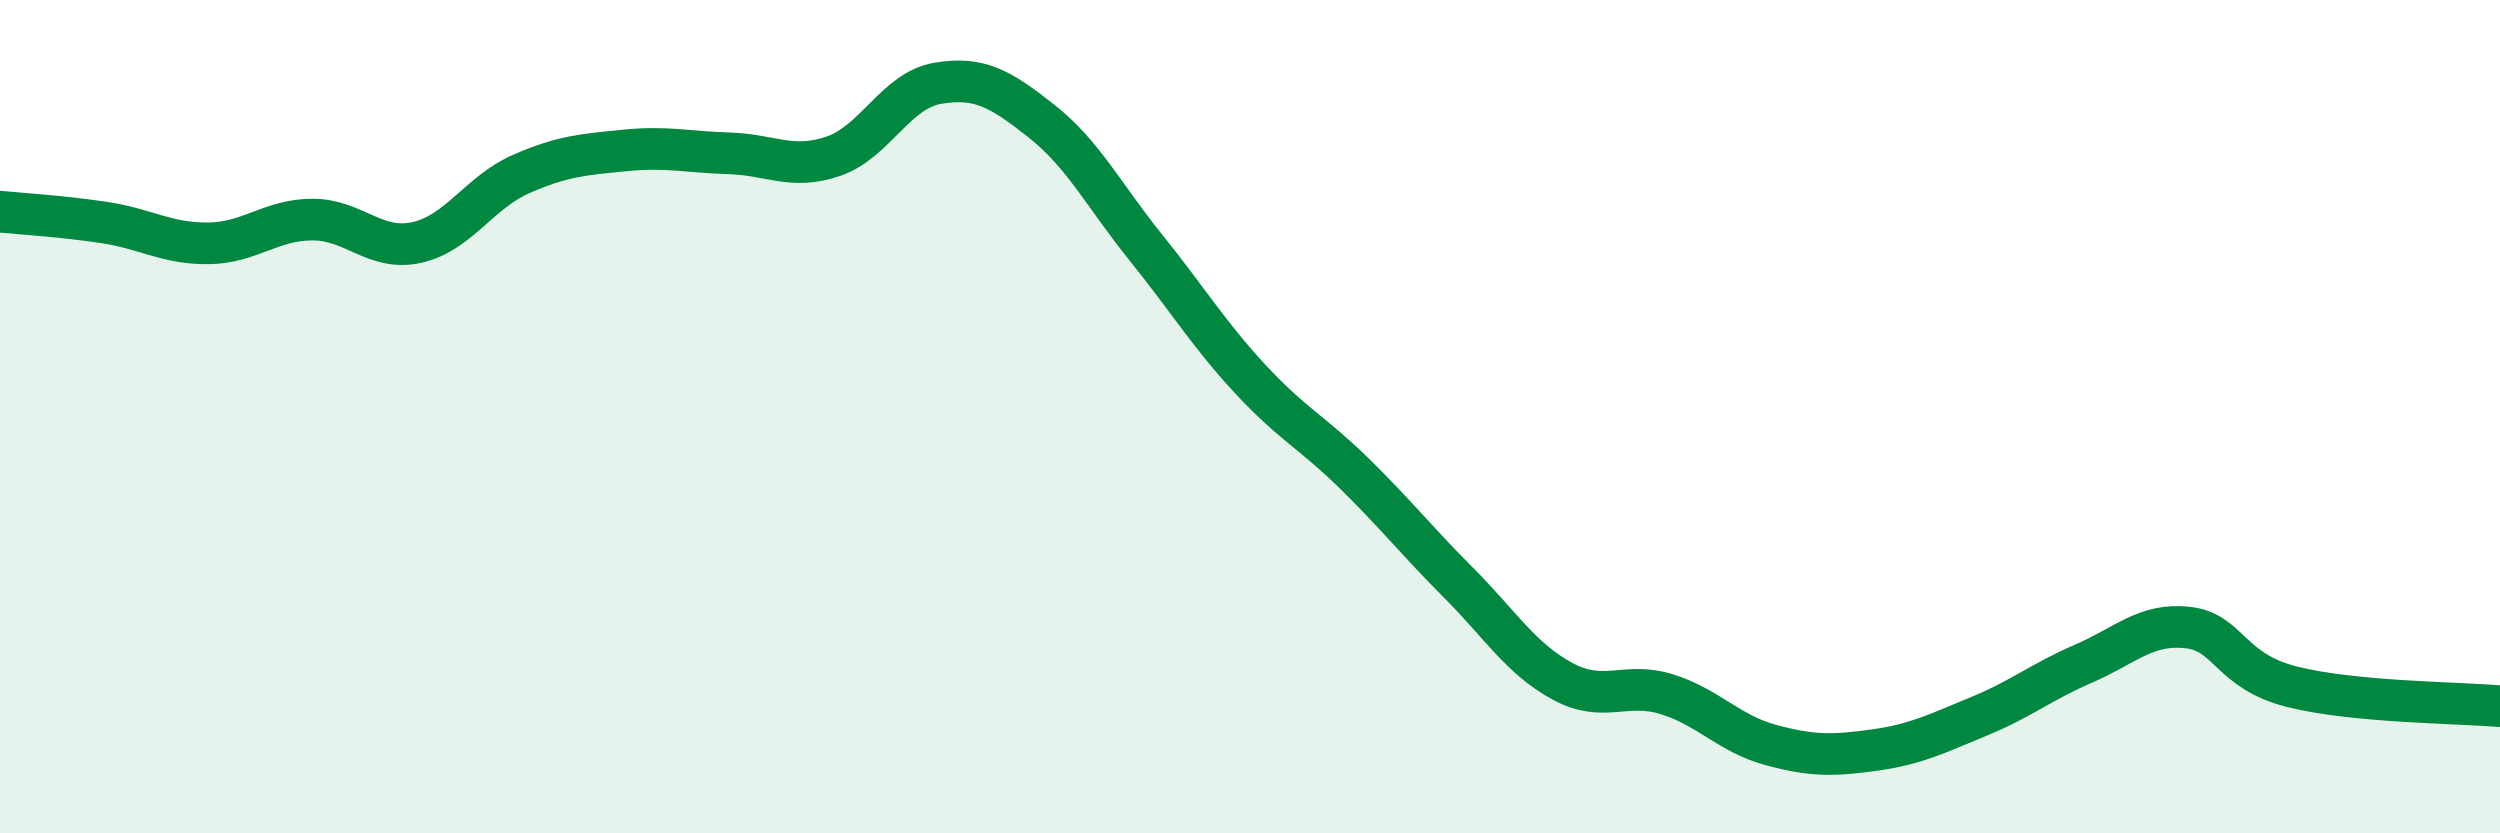
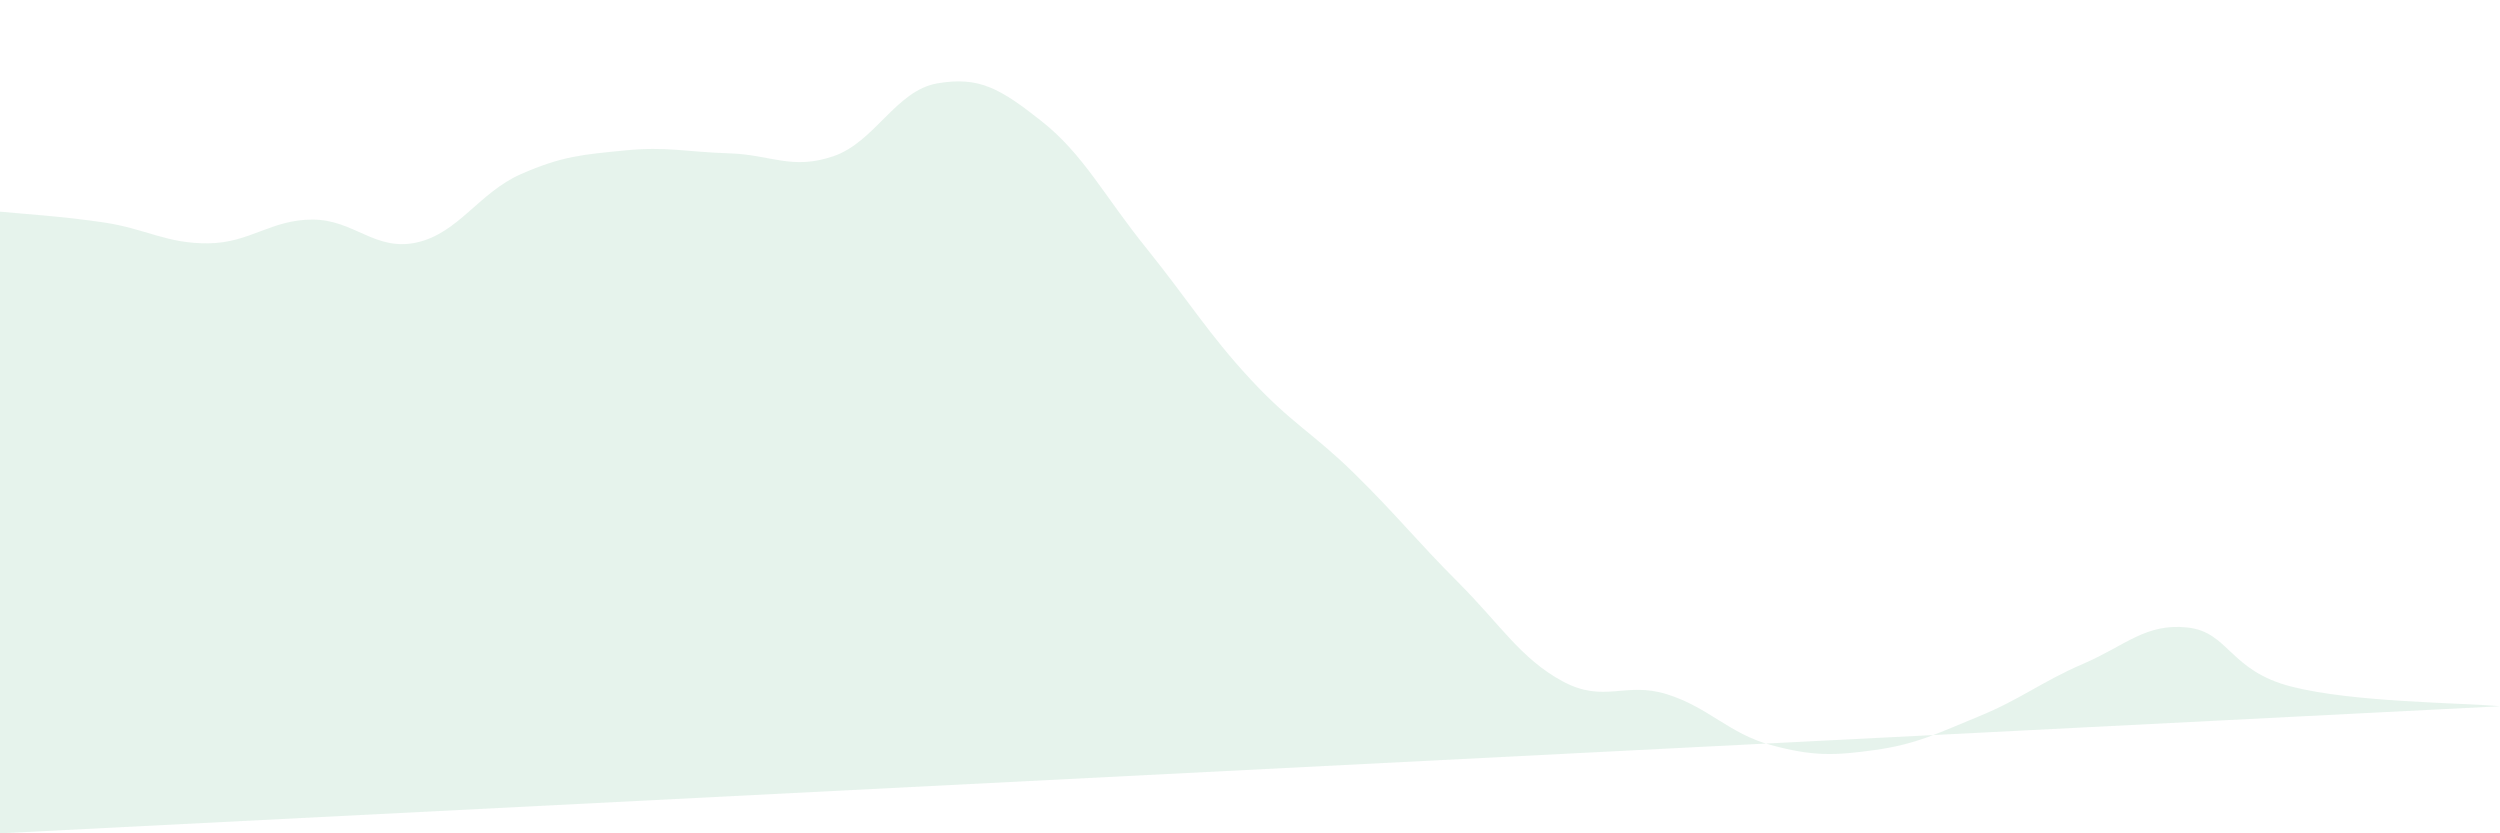
<svg xmlns="http://www.w3.org/2000/svg" width="60" height="20" viewBox="0 0 60 20">
-   <path d="M 0,5.08 C 0.5,5.13 1.5,5.19 2.5,5.34 C 3.5,5.49 4,5.85 5,5.84 C 6,5.83 6.5,5.27 7.5,5.27 C 8.5,5.27 9,6.04 10,5.82 C 11,5.6 11.5,4.62 12.5,4.18 C 13.5,3.74 14,3.71 15,3.61 C 16,3.51 16.5,3.65 17.5,3.68 C 18.5,3.71 19,4.09 20,3.75 C 21,3.41 21.5,2.17 22.5,2 C 23.5,1.83 24,2.12 25,2.91 C 26,3.7 26.5,4.7 27.5,5.94 C 28.5,7.18 29,8.01 30,9.09 C 31,10.17 31.5,10.38 32.5,11.36 C 33.5,12.34 34,12.98 35,13.98 C 36,14.98 36.5,15.81 37.5,16.35 C 38.5,16.89 39,16.35 40,16.66 C 41,16.97 41.5,17.61 42.5,17.88 C 43.5,18.15 44,18.14 45,18 C 46,17.86 46.5,17.6 47.5,17.19 C 48.5,16.78 49,16.36 50,15.93 C 51,15.5 51.5,14.95 52.5,15.06 C 53.5,15.17 53.5,16.1 55,16.48 C 56.5,16.86 59,16.86 60,16.95L60 20L0 20Z" fill="#008740" opacity="0.1" stroke-linecap="round" stroke-linejoin="round" />
-   <path d="M 0,5.08 C 0.5,5.13 1.5,5.19 2.5,5.34 C 3.5,5.49 4,5.85 5,5.84 C 6,5.83 6.5,5.27 7.5,5.27 C 8.5,5.27 9,6.04 10,5.82 C 11,5.6 11.5,4.62 12.5,4.18 C 13.5,3.74 14,3.71 15,3.61 C 16,3.51 16.5,3.65 17.5,3.68 C 18.5,3.71 19,4.09 20,3.75 C 21,3.41 21.5,2.17 22.5,2 C 23.5,1.83 24,2.12 25,2.91 C 26,3.7 26.5,4.7 27.5,5.94 C 28.5,7.18 29,8.01 30,9.09 C 31,10.17 31.5,10.38 32.5,11.36 C 33.5,12.34 34,12.98 35,13.98 C 36,14.98 36.5,15.81 37.5,16.35 C 38.5,16.89 39,16.35 40,16.66 C 41,16.97 41.5,17.61 42.5,17.88 C 43.5,18.15 44,18.14 45,18 C 46,17.86 46.5,17.6 47.5,17.19 C 48.5,16.78 49,16.36 50,15.93 C 51,15.5 51.5,14.95 52.5,15.06 C 53.5,15.17 53.5,16.1 55,16.48 C 56.5,16.86 59,16.86 60,16.95" stroke="#008740" stroke-width="1" fill="none" stroke-linecap="round" stroke-linejoin="round" />
+   <path d="M 0,5.08 C 0.5,5.13 1.5,5.19 2.5,5.34 C 3.5,5.49 4,5.85 5,5.84 C 6,5.83 6.5,5.27 7.5,5.27 C 8.5,5.27 9,6.04 10,5.82 C 11,5.6 11.5,4.62 12.5,4.18 C 13.5,3.74 14,3.71 15,3.61 C 16,3.51 16.5,3.65 17.5,3.68 C 18.5,3.71 19,4.09 20,3.75 C 21,3.41 21.5,2.17 22.5,2 C 23.5,1.83 24,2.12 25,2.91 C 26,3.7 26.5,4.7 27.5,5.94 C 28.5,7.18 29,8.01 30,9.09 C 31,10.17 31.5,10.38 32.5,11.36 C 33.5,12.34 34,12.98 35,13.98 C 36,14.98 36.5,15.81 37.5,16.35 C 38.5,16.89 39,16.35 40,16.66 C 41,16.97 41.5,17.61 42.5,17.88 C 43.5,18.15 44,18.14 45,18 C 46,17.86 46.5,17.6 47.5,17.19 C 48.5,16.78 49,16.36 50,15.93 C 51,15.5 51.5,14.95 52.5,15.06 C 53.5,15.17 53.5,16.1 55,16.48 C 56.5,16.86 59,16.86 60,16.95L0 20Z" fill="#008740" opacity="0.1" stroke-linecap="round" stroke-linejoin="round" />
</svg>